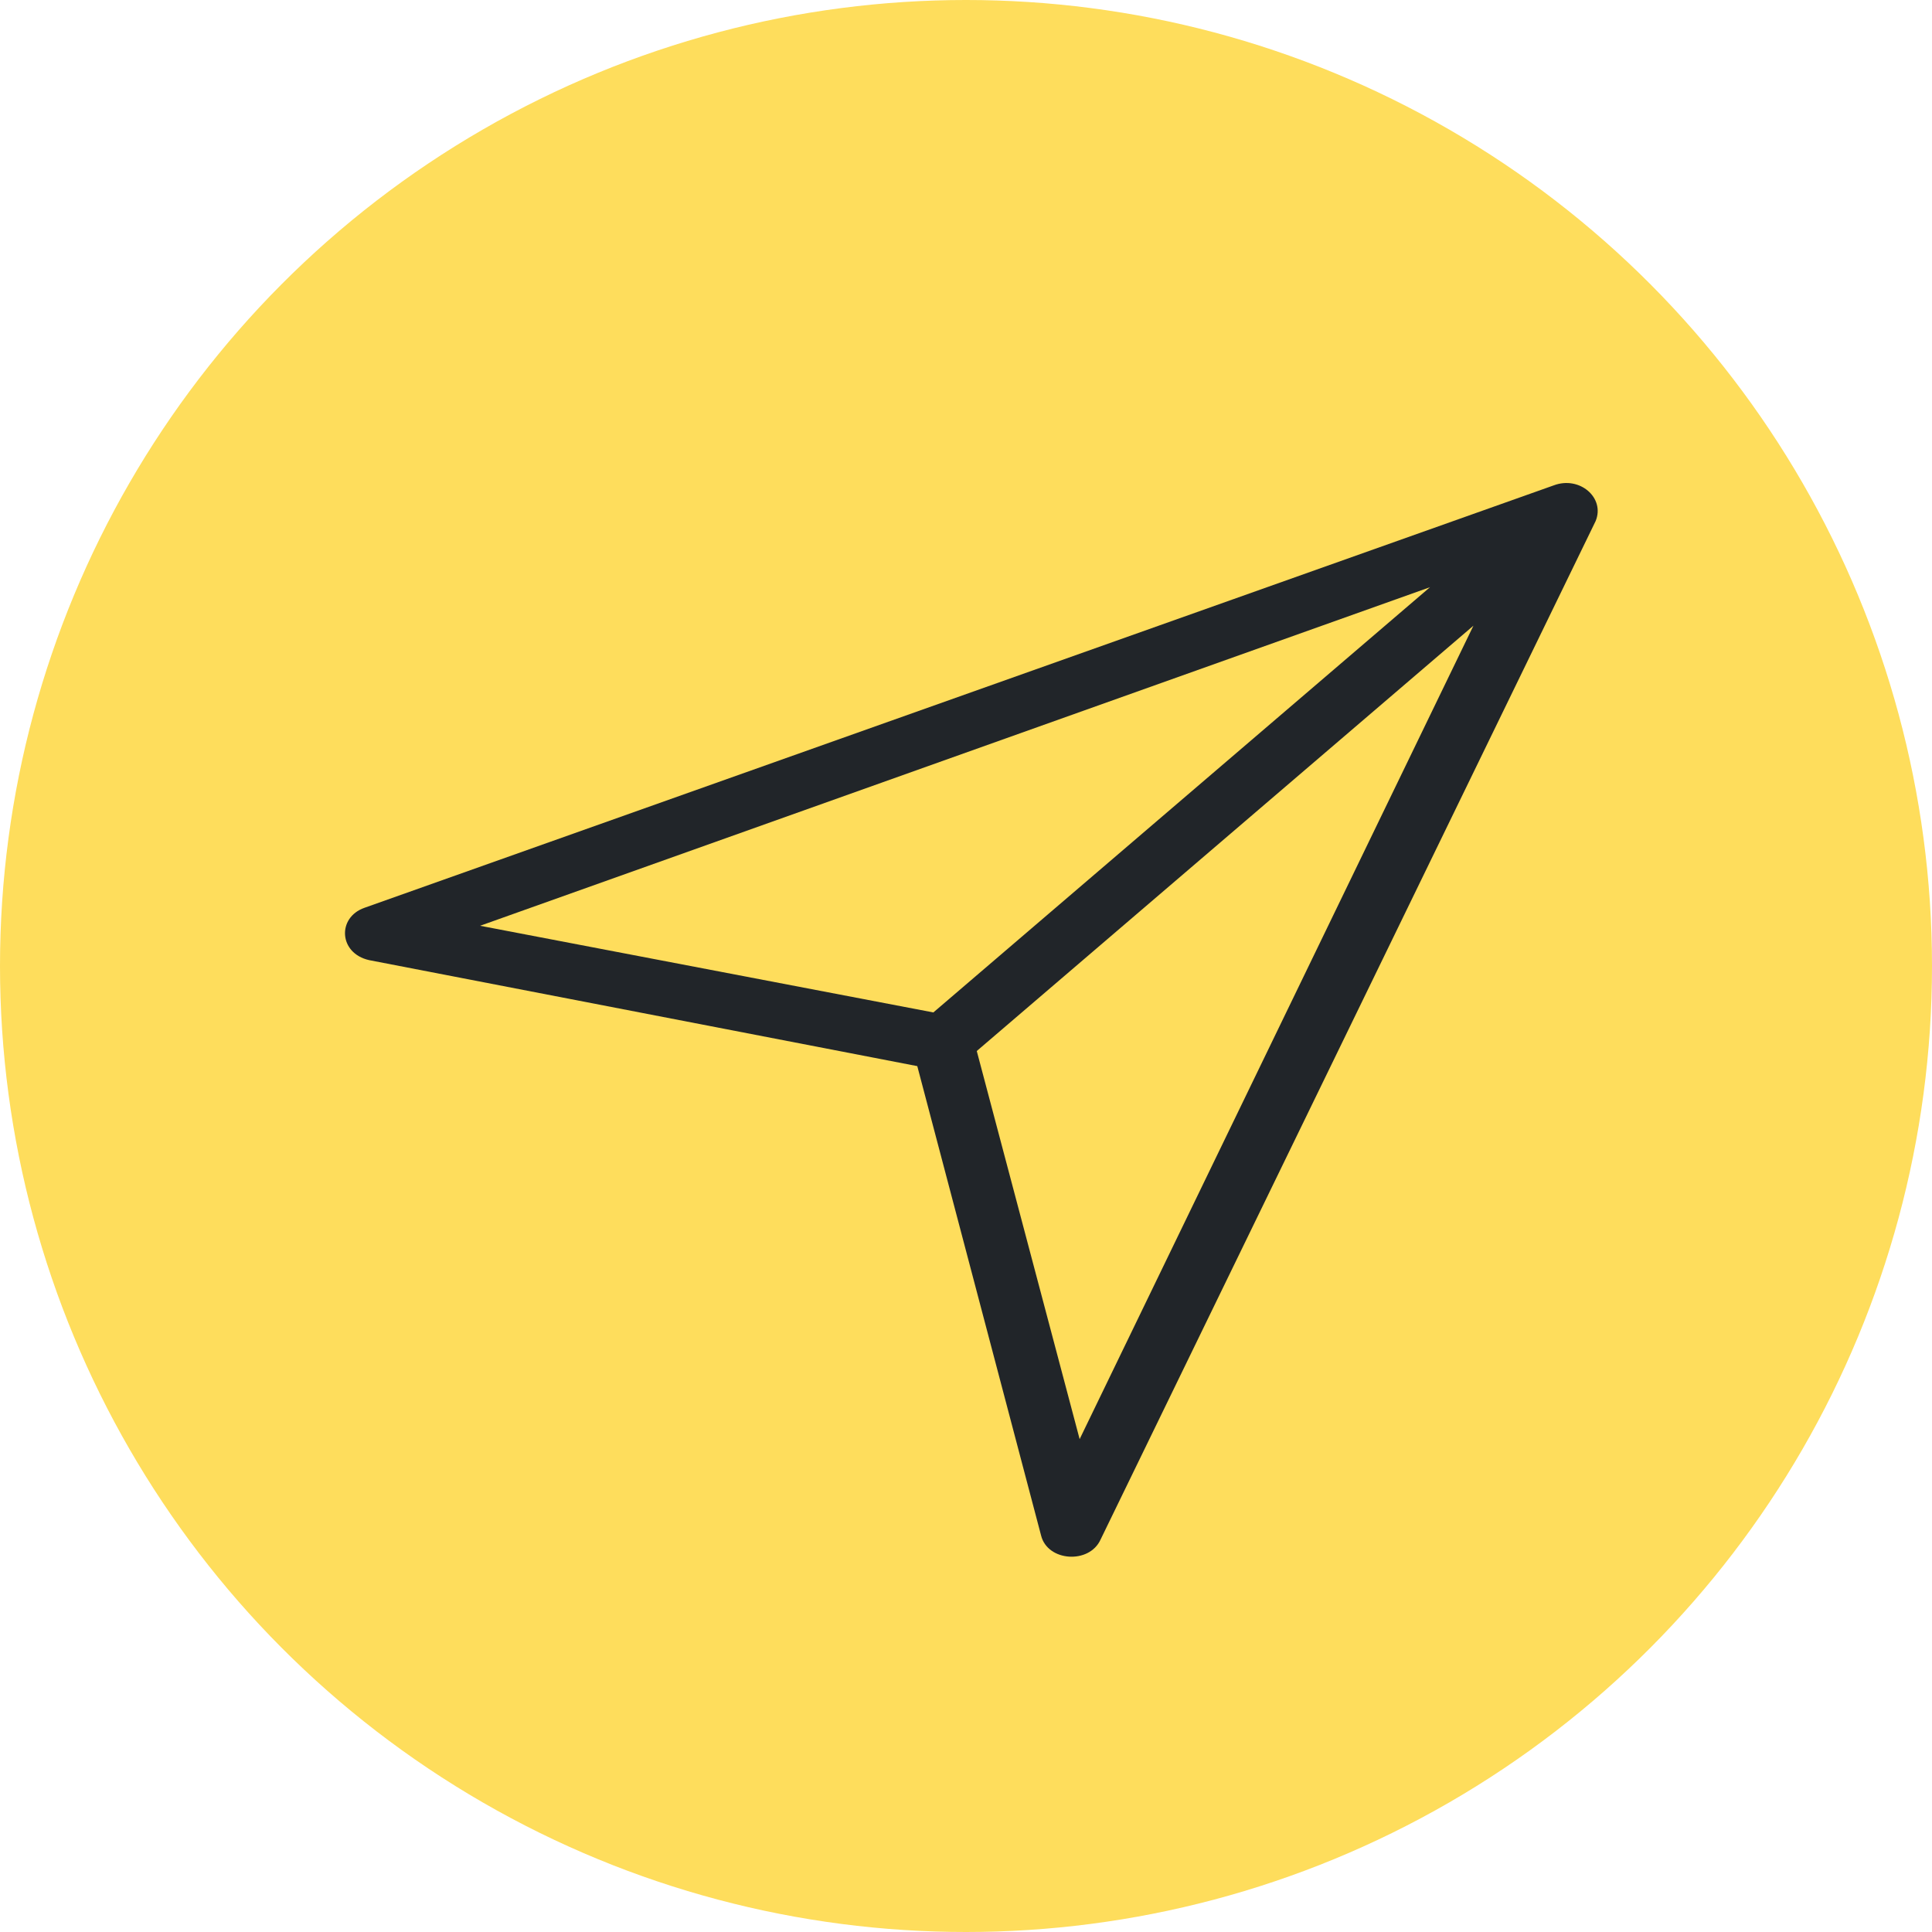
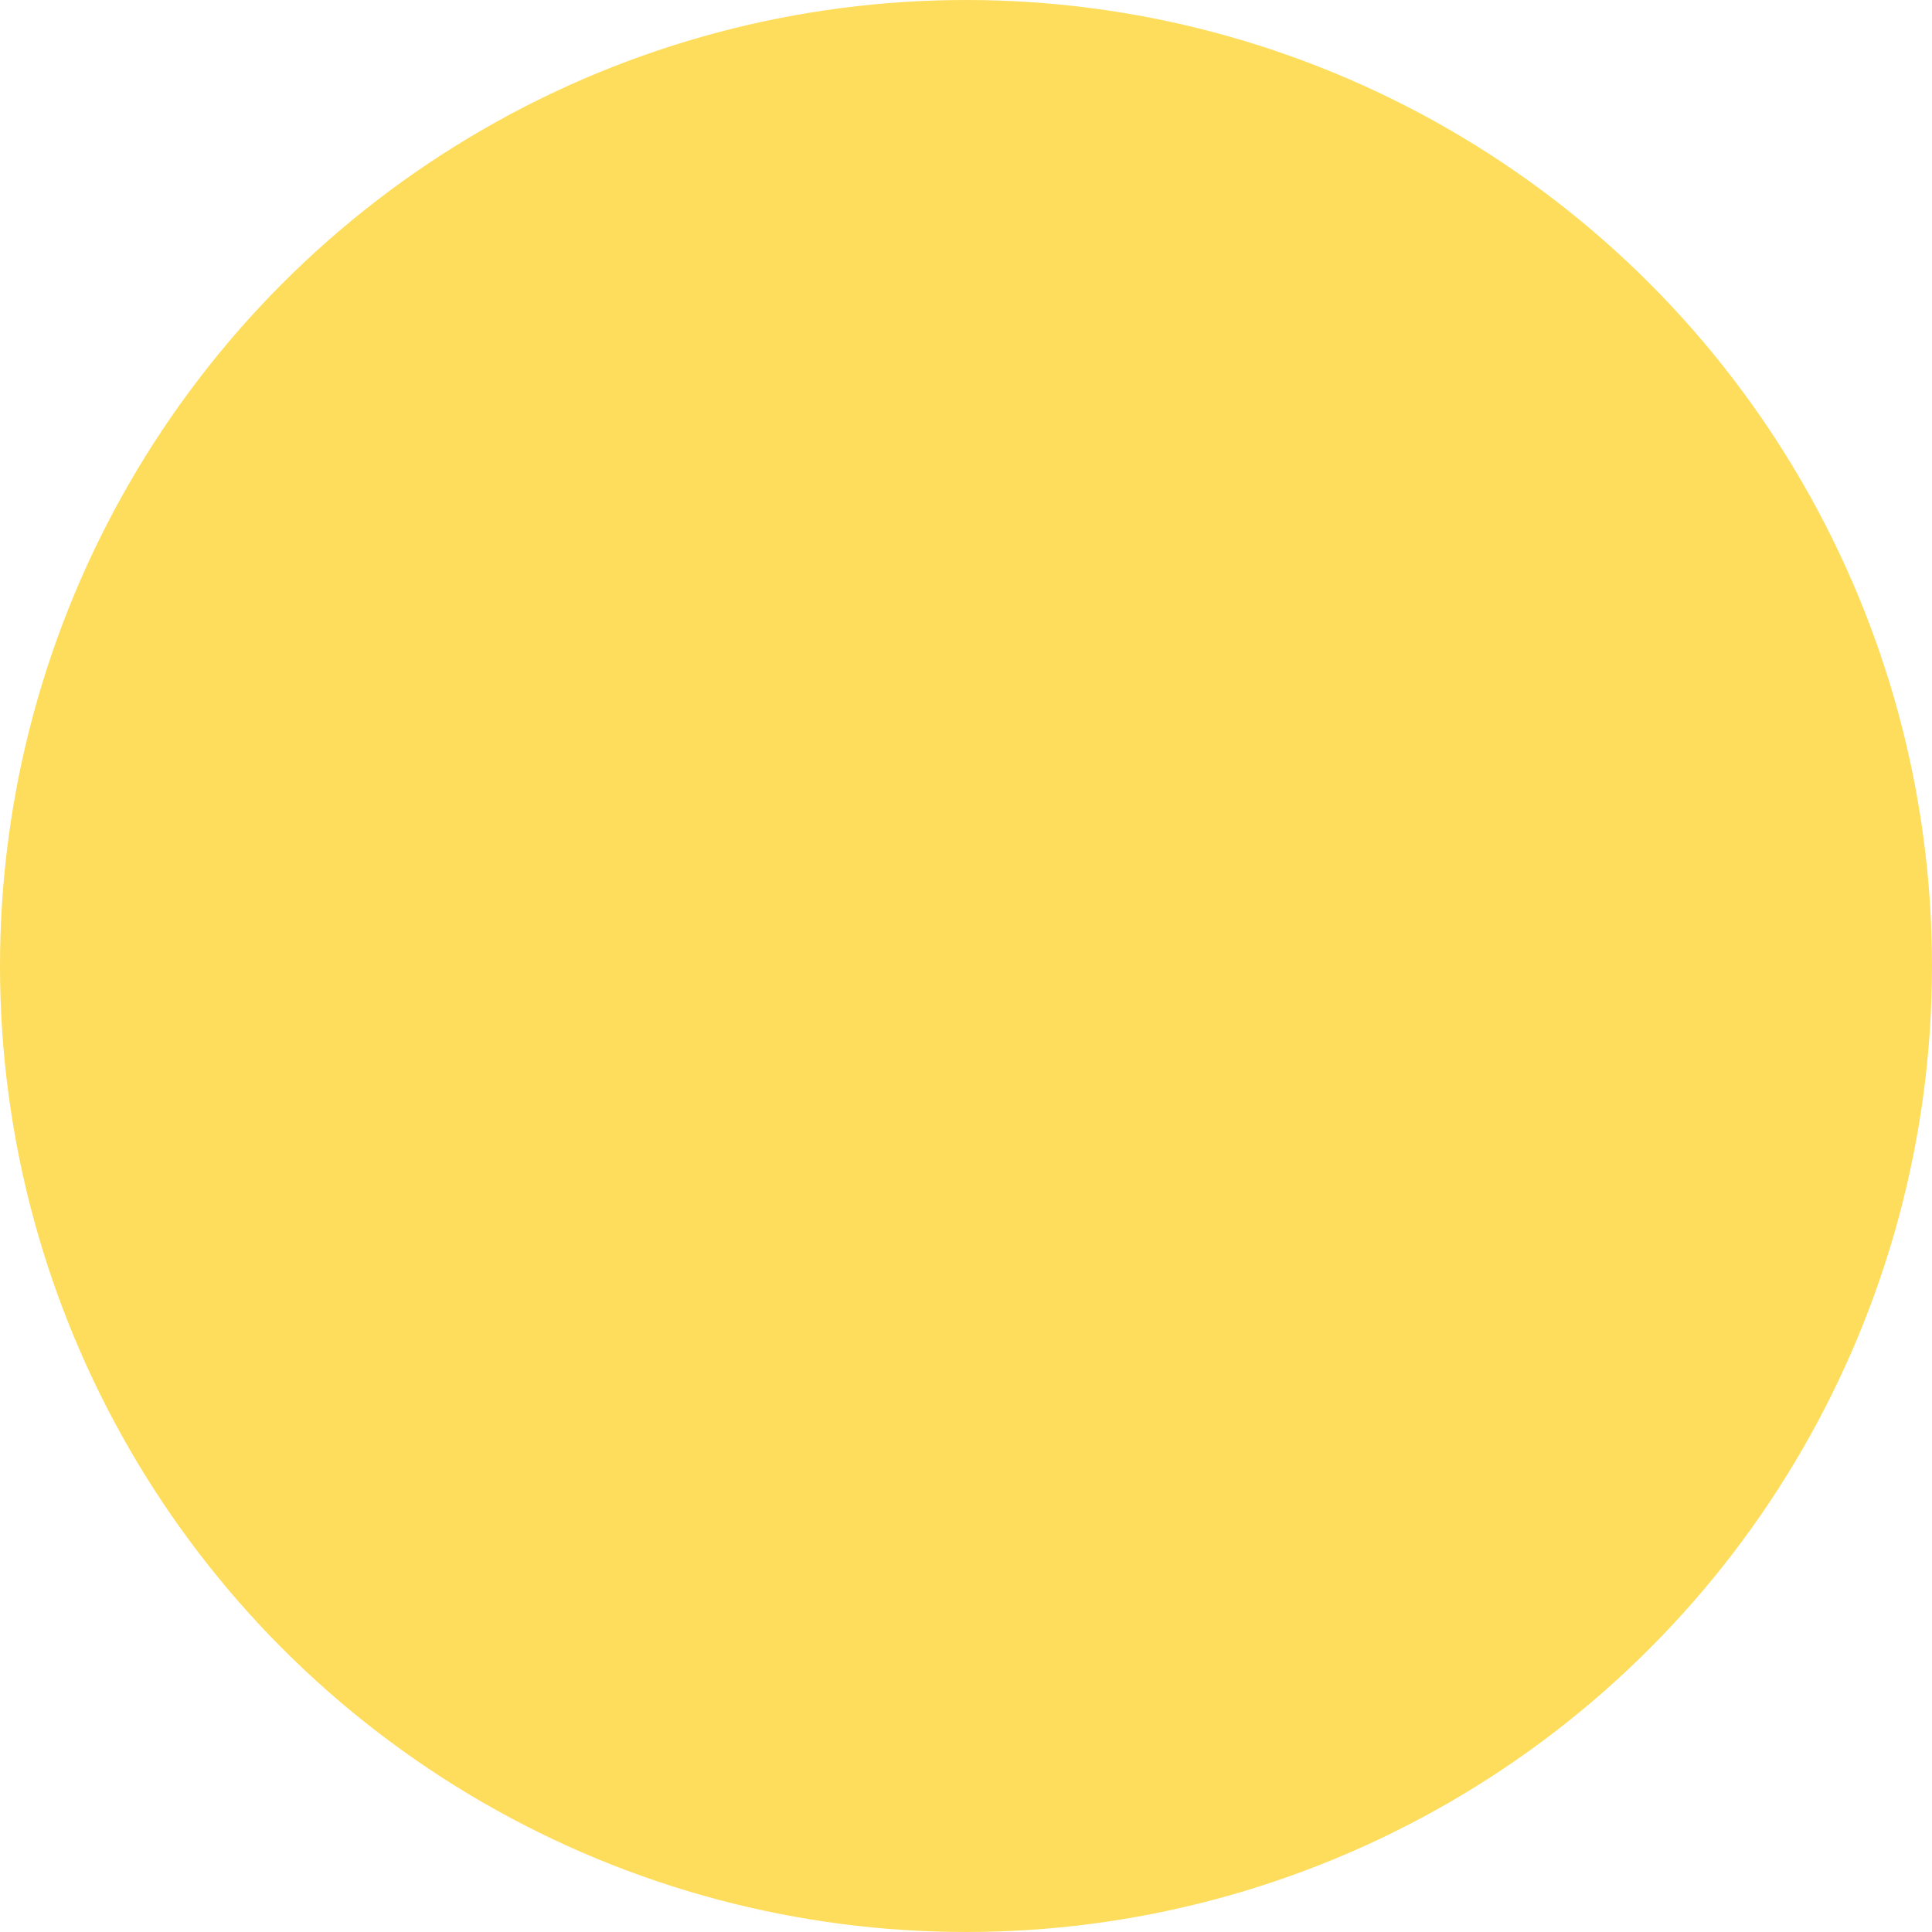
<svg xmlns="http://www.w3.org/2000/svg" width="28" height="28" viewBox="0 0 28 28" fill="none">
  <circle cx="14" cy="14" r="14" fill="#FEDD5C" />
-   <path d="M22.519 7.034L5.281 13.157C4.884 13.297 4.908 13.816 5.35 13.915L13.294 15.451L15.088 22.253C15.181 22.632 15.787 22.672 15.95 22.313L23.125 7.552C23.265 7.213 22.892 6.894 22.519 7.034ZM6.958 13.417L20.725 8.51L13.527 14.673L6.958 13.417ZM15.647 20.857L14.156 15.232L21.354 9.068L15.647 20.857Z" fill="#212529" />
</svg>